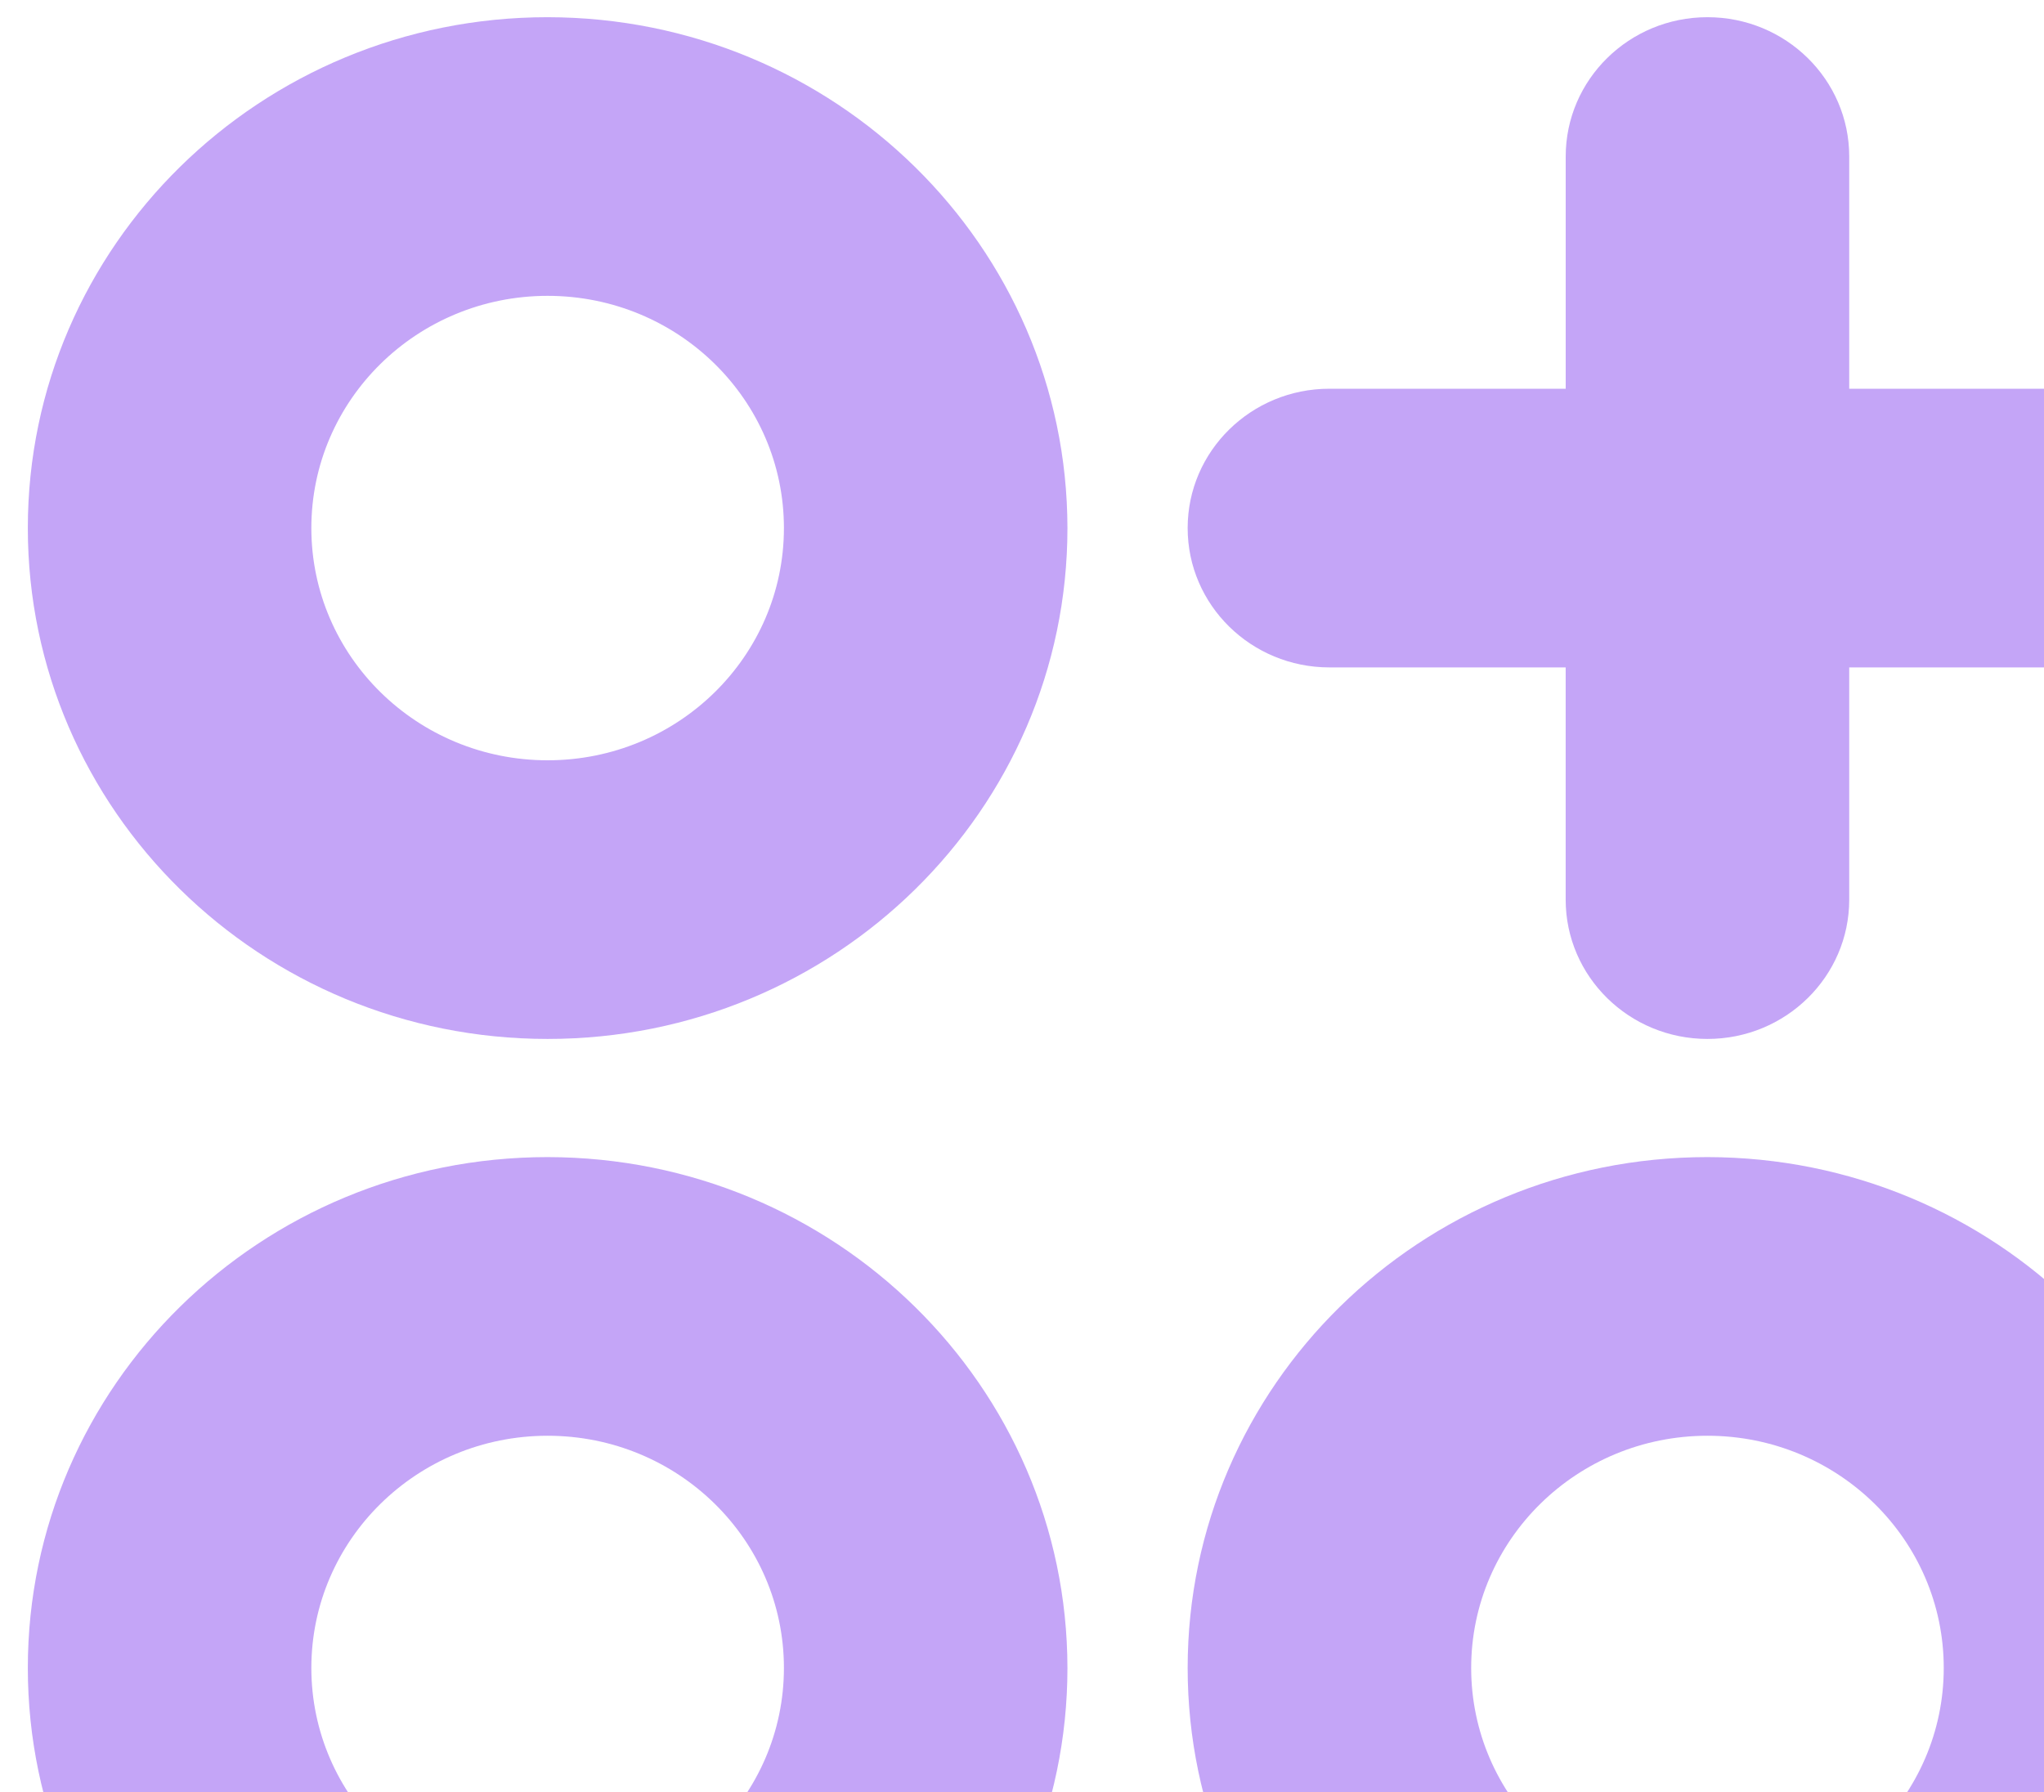
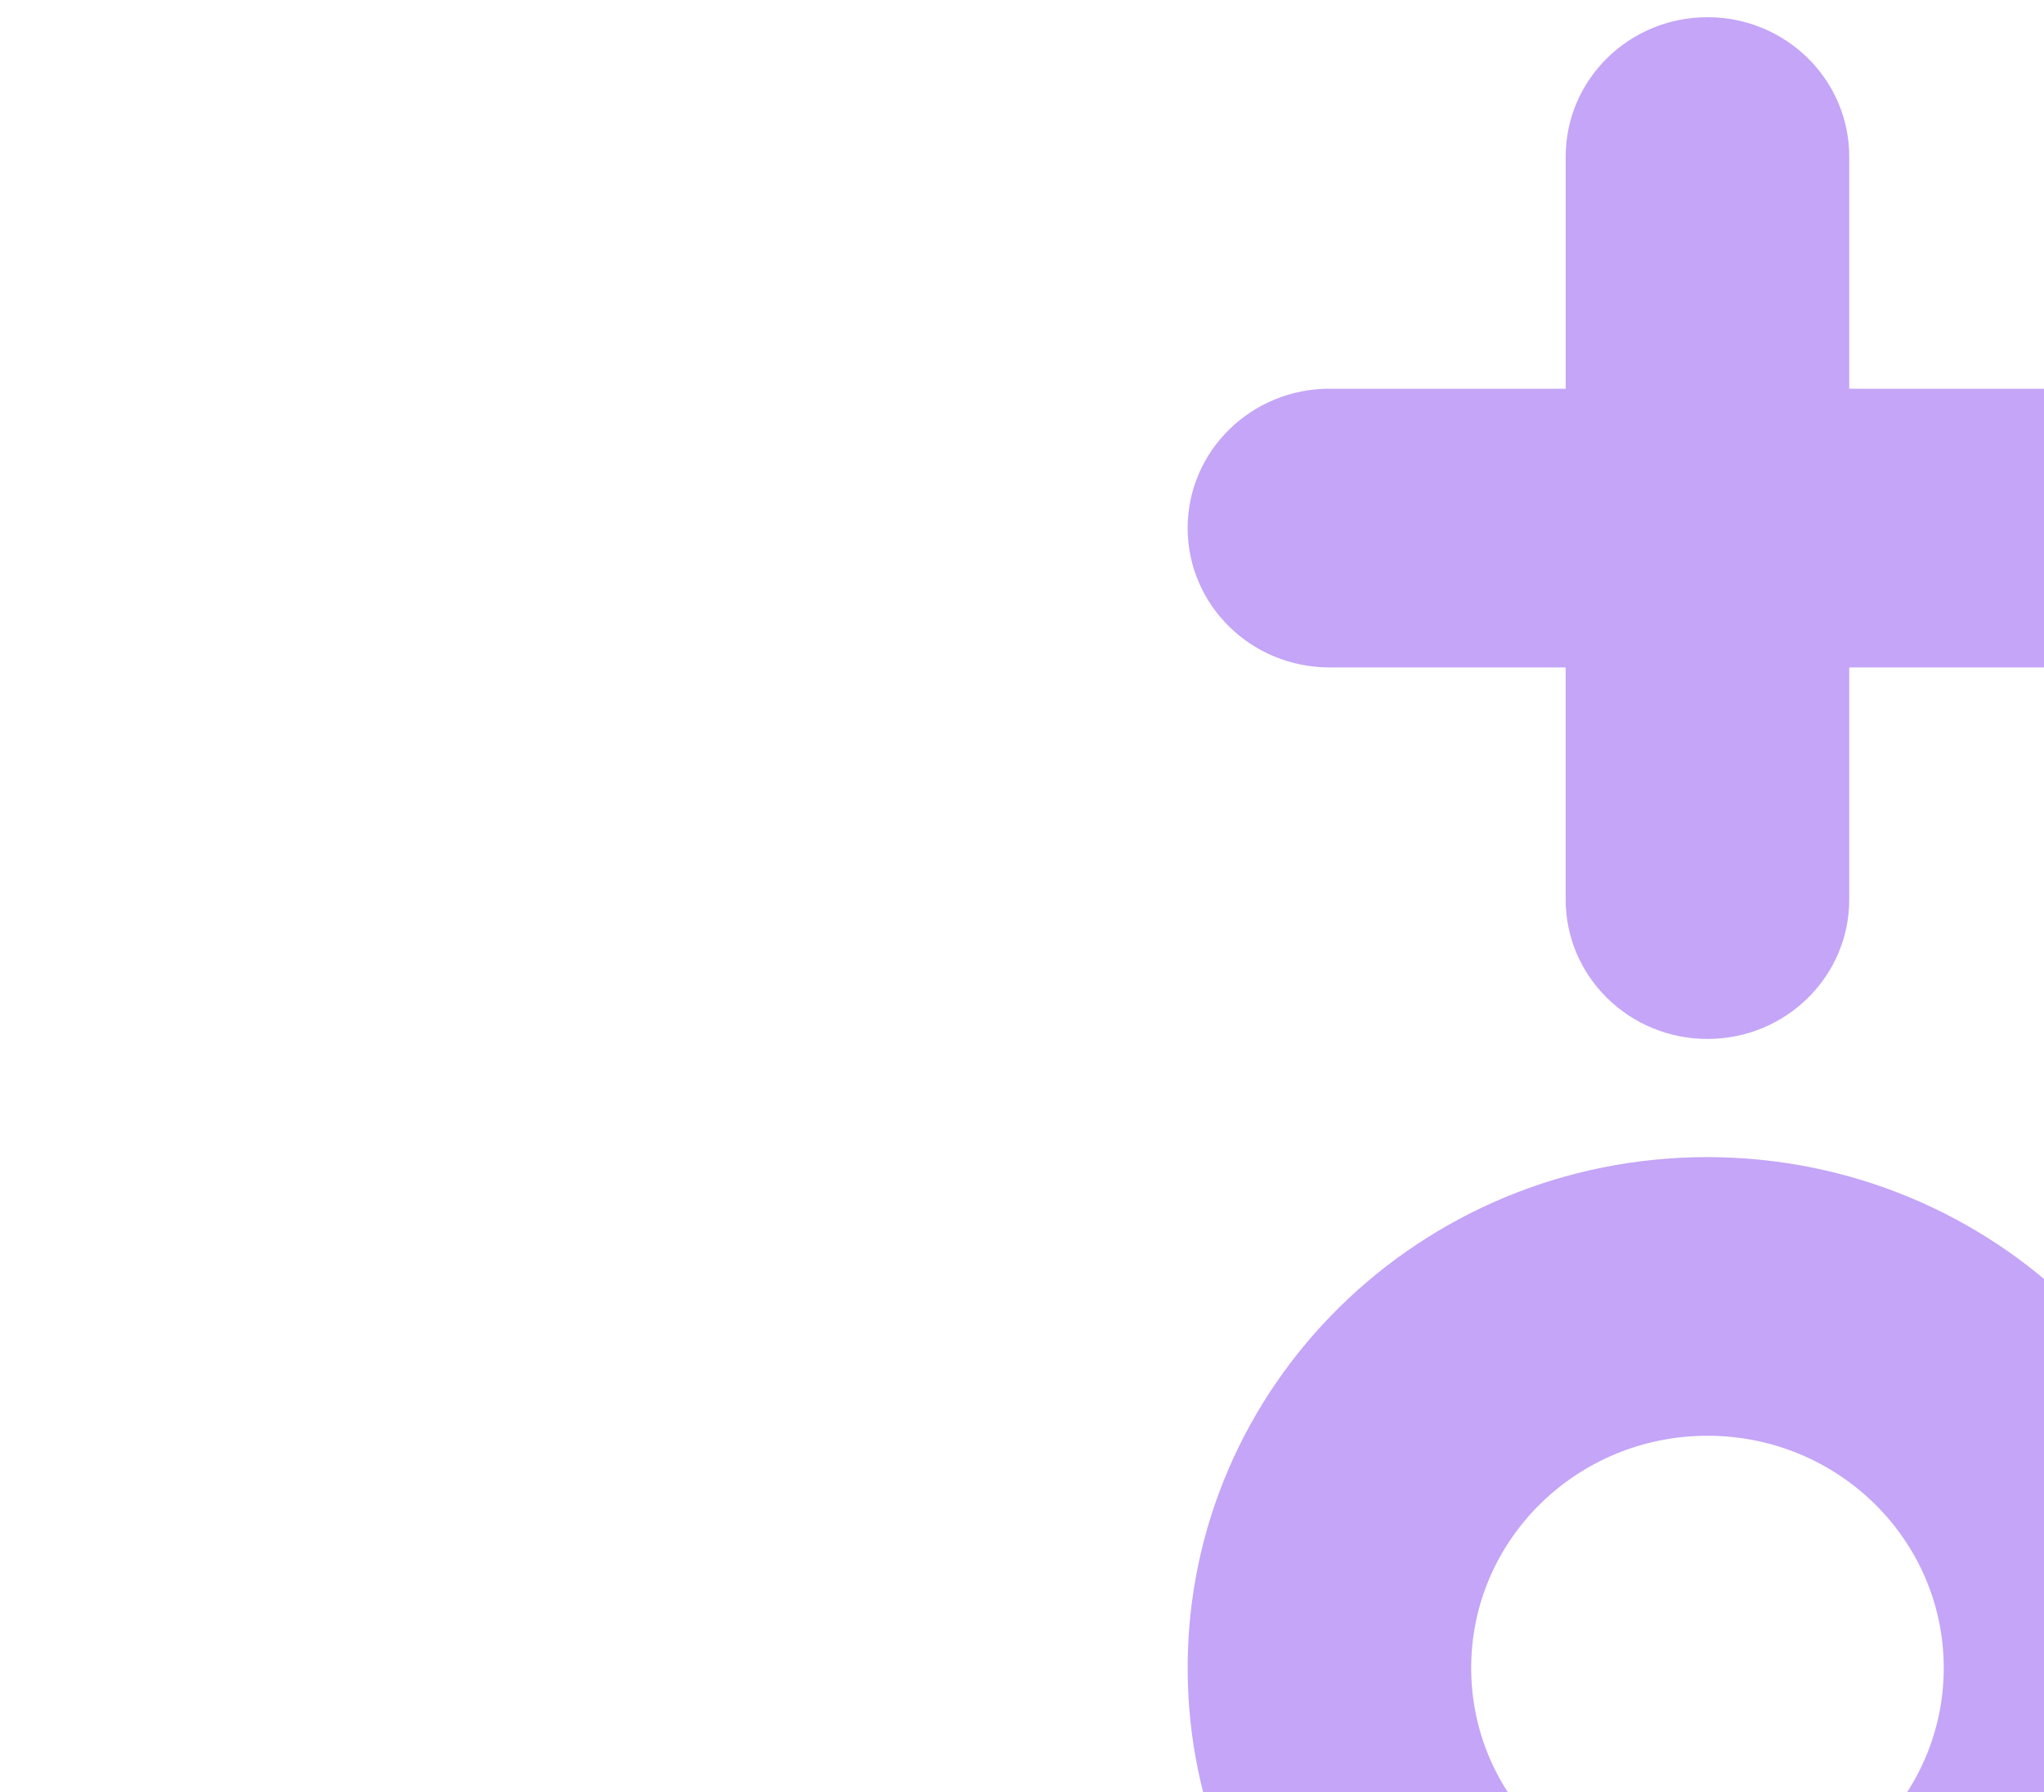
<svg xmlns="http://www.w3.org/2000/svg" width="65" height="57" viewBox="0 0 65 57" fill="none">
  <g opacity="0.5">
    <path d="M42.276 21.226H49.789V28.611C49.789 31.058 51.808 33.042 54.298 33.042C56.788 33.042 58.806 31.058 58.806 28.611V21.226H66.32C68.81 21.226 70.828 19.242 70.828 16.794C70.828 14.347 68.81 12.363 66.32 12.363H58.806V4.978C58.806 2.531 56.788 0.547 54.298 0.547C51.808 0.547 49.79 2.531 49.79 4.978V12.363H42.276C39.786 12.363 37.768 14.347 37.768 16.794C37.768 19.242 39.786 21.226 42.276 21.226Z" fill="#894BEF" />
-     <path d="M17.415 0.547C8.286 0.547 0.885 7.821 0.885 16.794C0.885 25.767 8.286 33.042 17.415 33.042C26.544 33.042 33.945 25.767 33.945 16.794C33.935 7.825 26.541 0.557 17.415 0.547ZM17.415 24.18C13.265 24.18 9.901 20.873 9.901 16.794C9.901 12.716 13.265 9.409 17.415 9.409C21.565 9.409 24.929 12.716 24.929 16.794C24.929 20.873 21.565 24.18 17.415 24.18Z" fill="#894BEF" />
-     <path d="M17.415 36.8C8.286 36.8 0.885 44.074 0.885 53.047C0.885 62.021 8.286 69.295 17.415 69.295C26.544 69.295 33.945 62.021 33.945 53.047C33.935 44.078 26.541 36.81 17.415 36.8ZM17.415 60.433C13.265 60.433 9.901 57.126 9.901 53.047C9.901 48.969 13.265 45.662 17.415 45.662C21.565 45.662 24.929 48.969 24.929 53.047C24.929 57.126 21.565 60.433 17.415 60.433Z" fill="#894BEF" />
    <path d="M54.298 36.8C45.169 36.8 37.768 44.074 37.768 53.047C37.768 62.02 45.168 69.295 54.298 69.295C63.427 69.295 70.828 62.021 70.828 53.047C70.818 44.078 63.423 36.81 54.298 36.8ZM54.298 60.433C50.148 60.433 46.784 57.126 46.784 53.047C46.784 48.969 50.148 45.662 54.298 45.662C58.448 45.662 61.812 48.968 61.812 53.047C61.812 57.126 58.448 60.433 54.298 60.433Z" fill="#894BEF" />
  </g>
</svg>